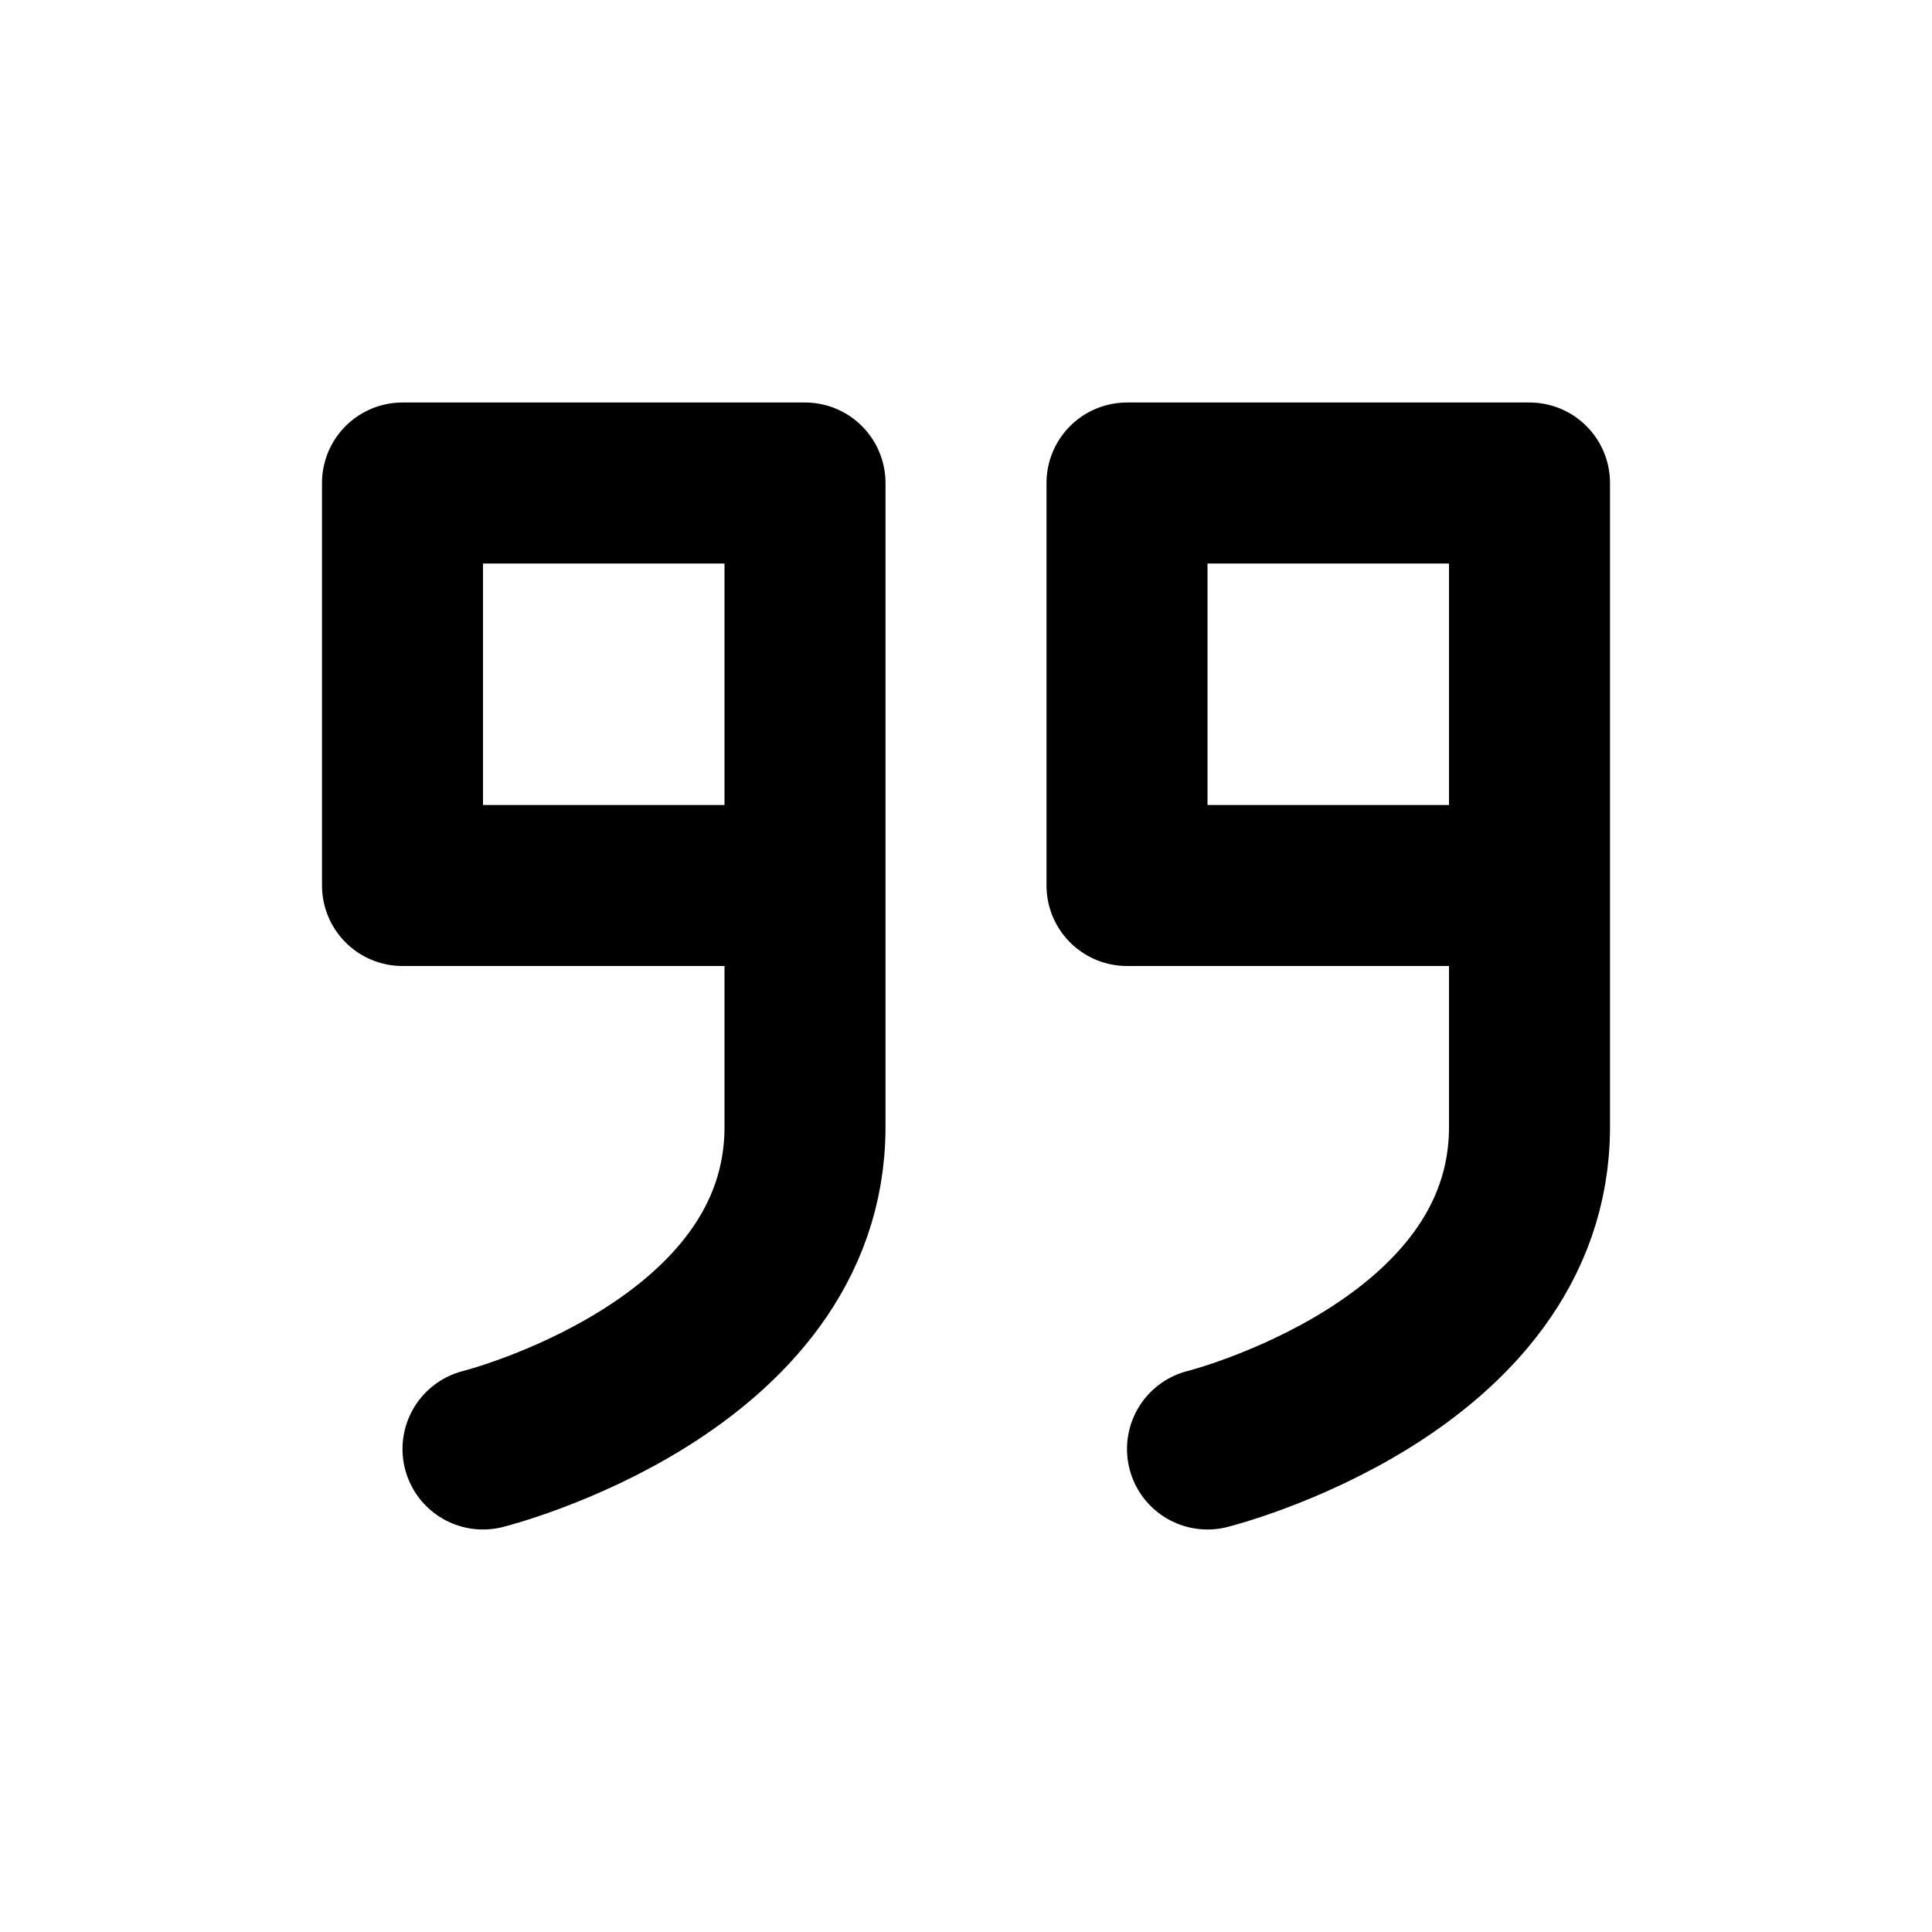
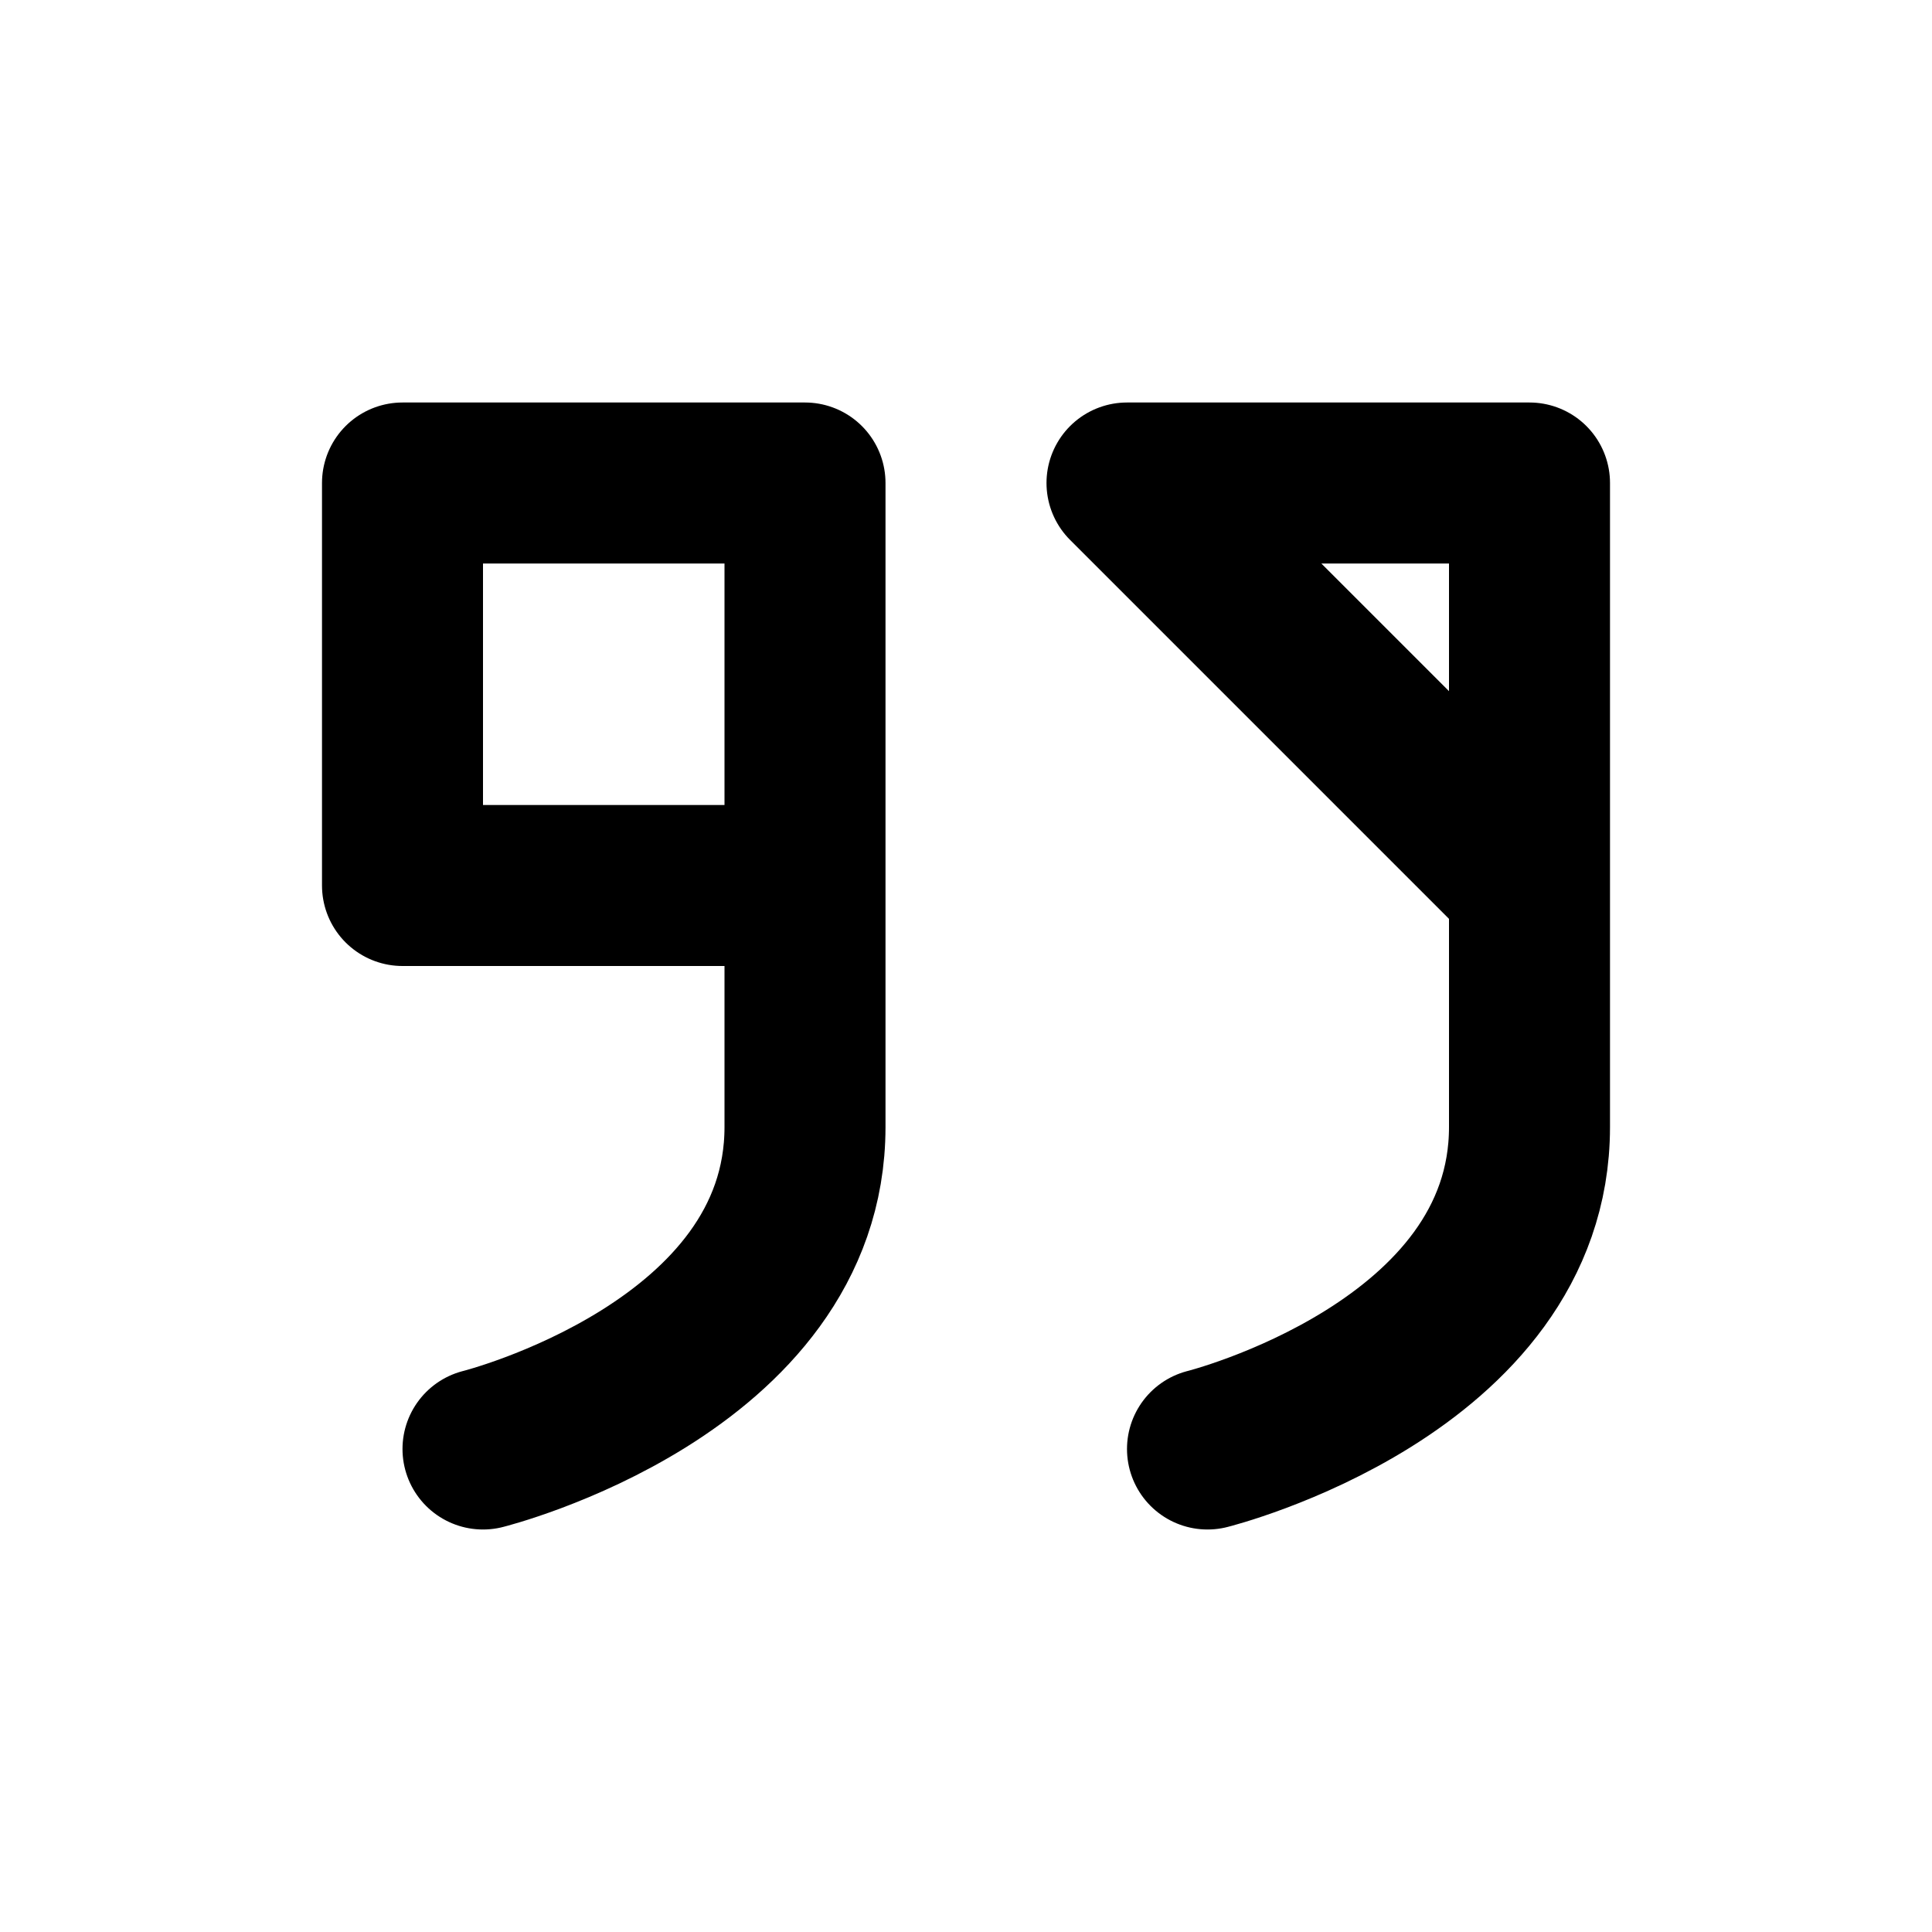
<svg xmlns="http://www.w3.org/2000/svg" viewBox="0 0 24 24" width="1em" height="1em">
-   <path fill="none" stroke="currentColor" stroke-linecap="round" stroke-linejoin="round" stroke-width="2" d="M10 11L5 11L5 6L10 6L10 14C10 17 6 18 6 18M19 11L14 11L14 6L19 6L19 14C19 17 15 18 15 18" />
+   <path fill="none" stroke="currentColor" stroke-linecap="round" stroke-linejoin="round" stroke-width="2" d="M10 11L5 11L5 6L10 6L10 14C10 17 6 18 6 18M19 11L14 6L19 6L19 14C19 17 15 18 15 18" />
</svg>